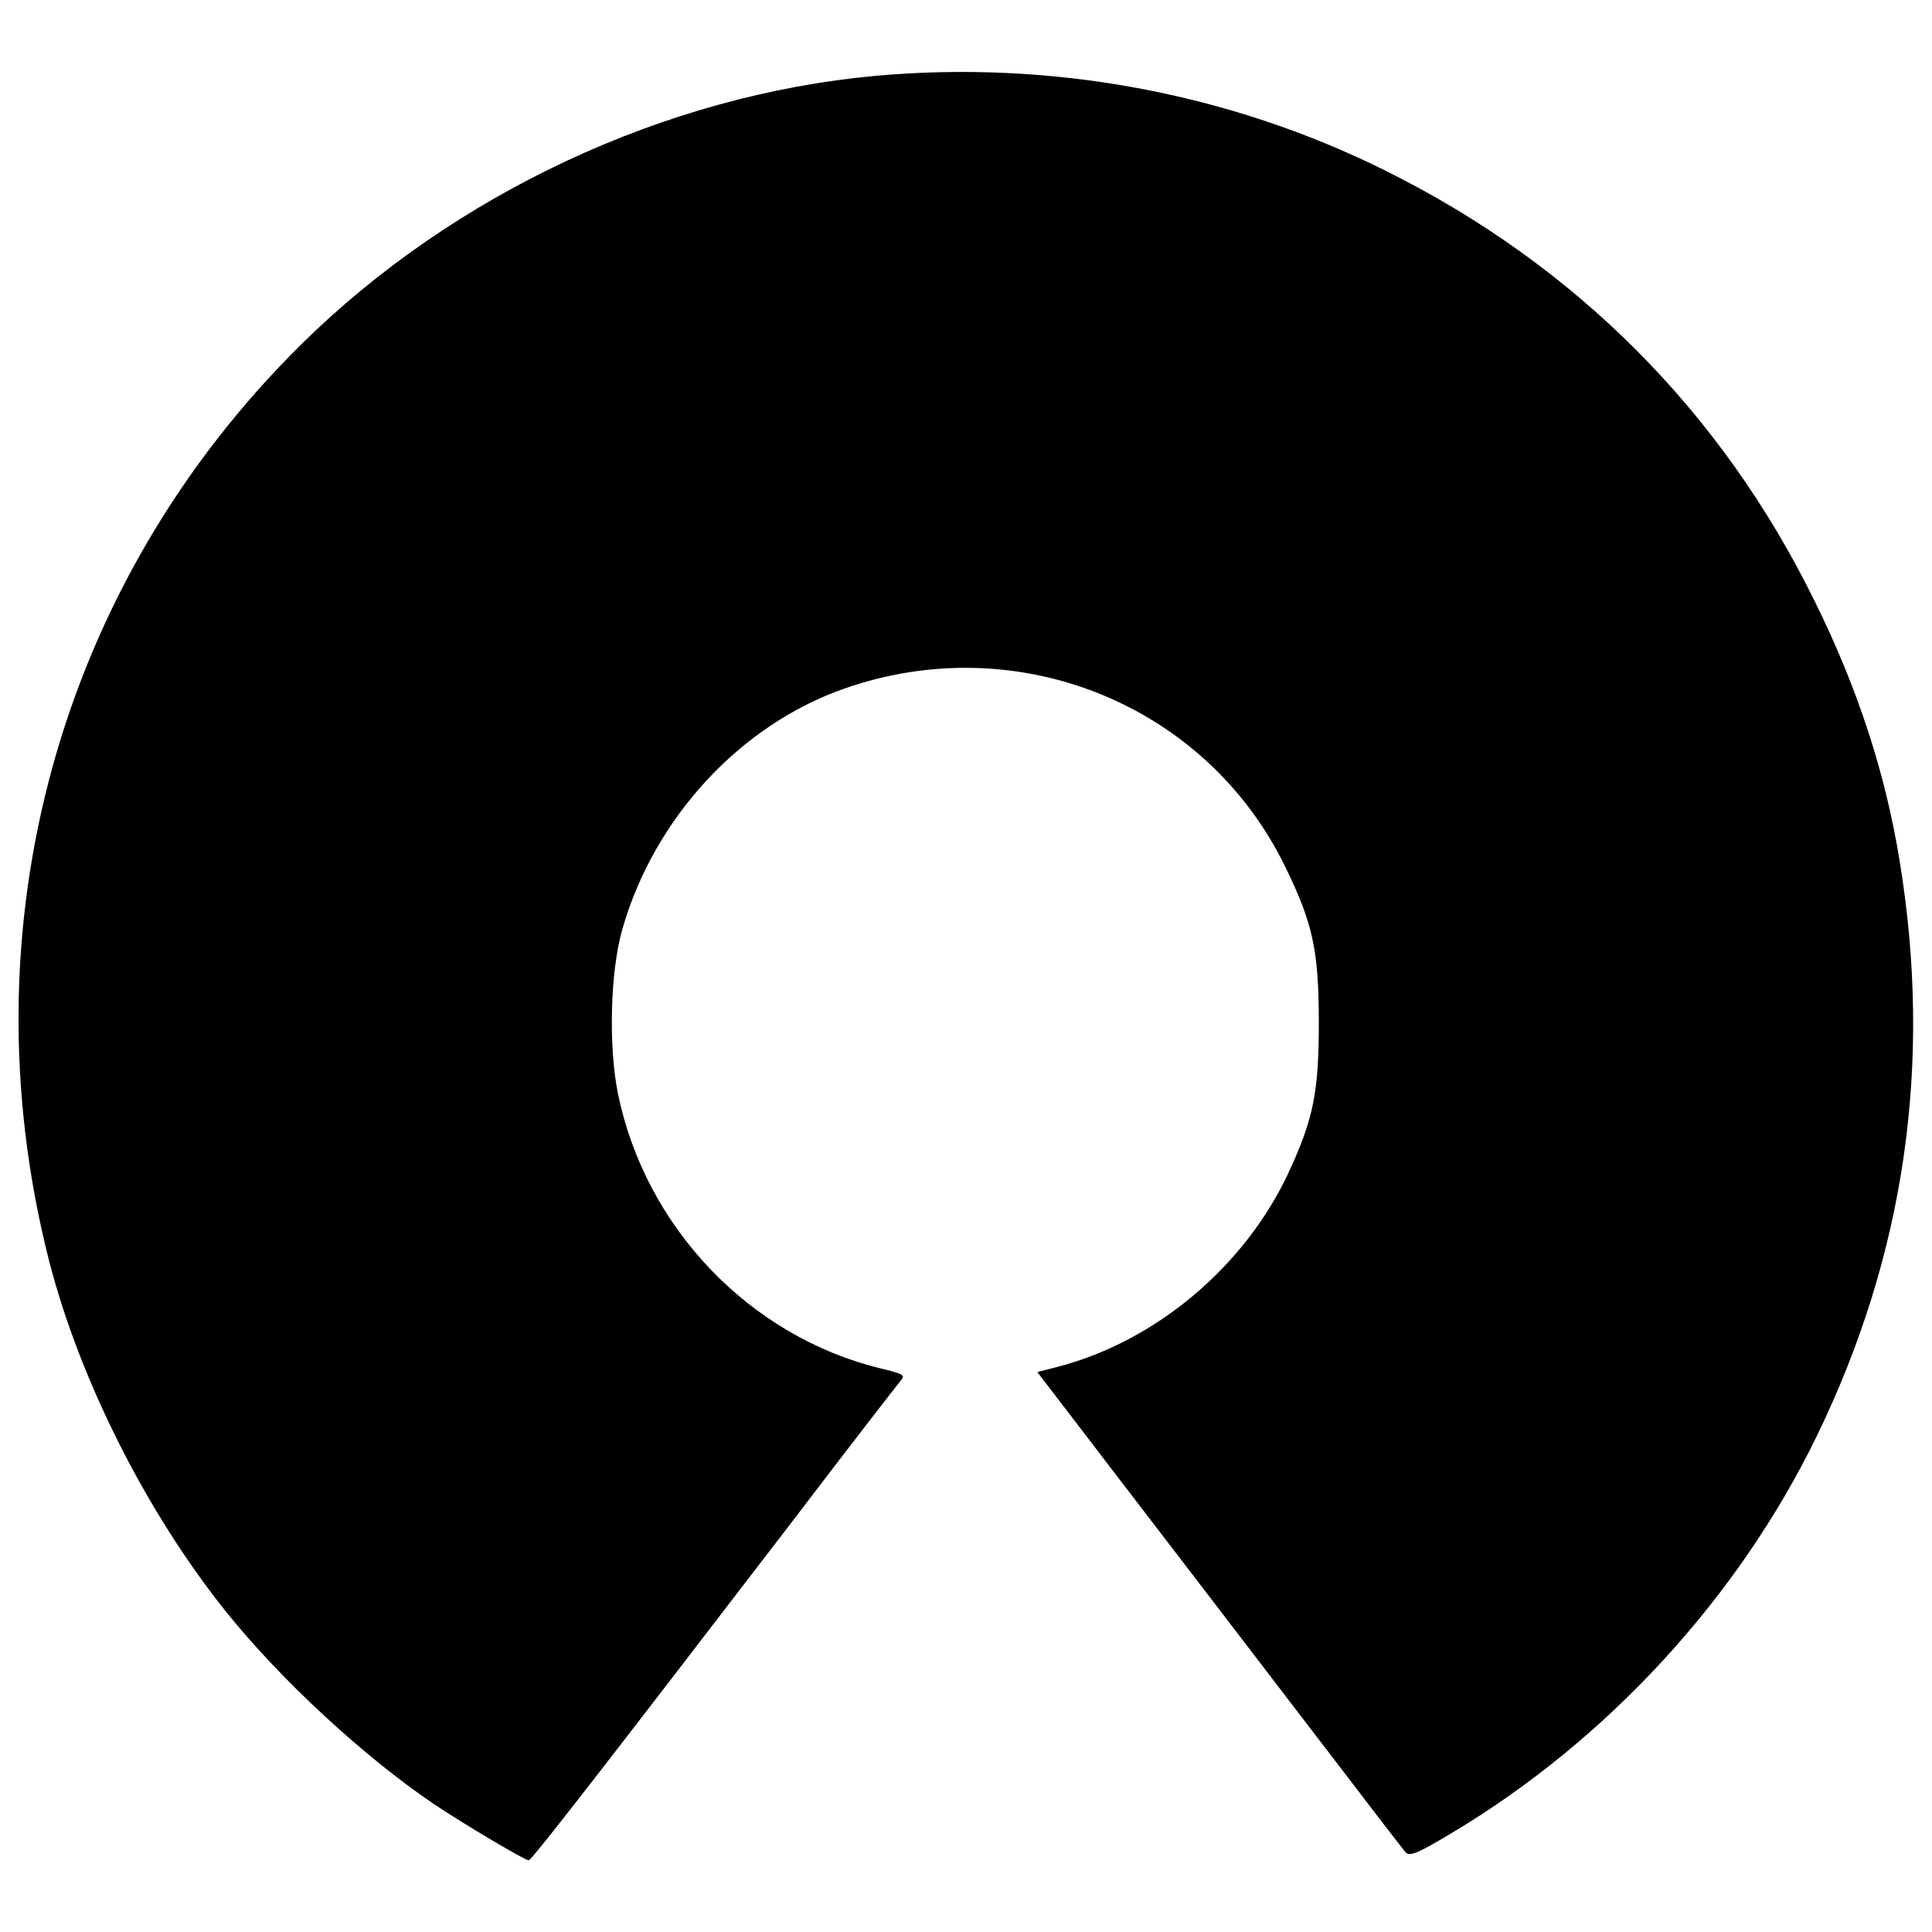
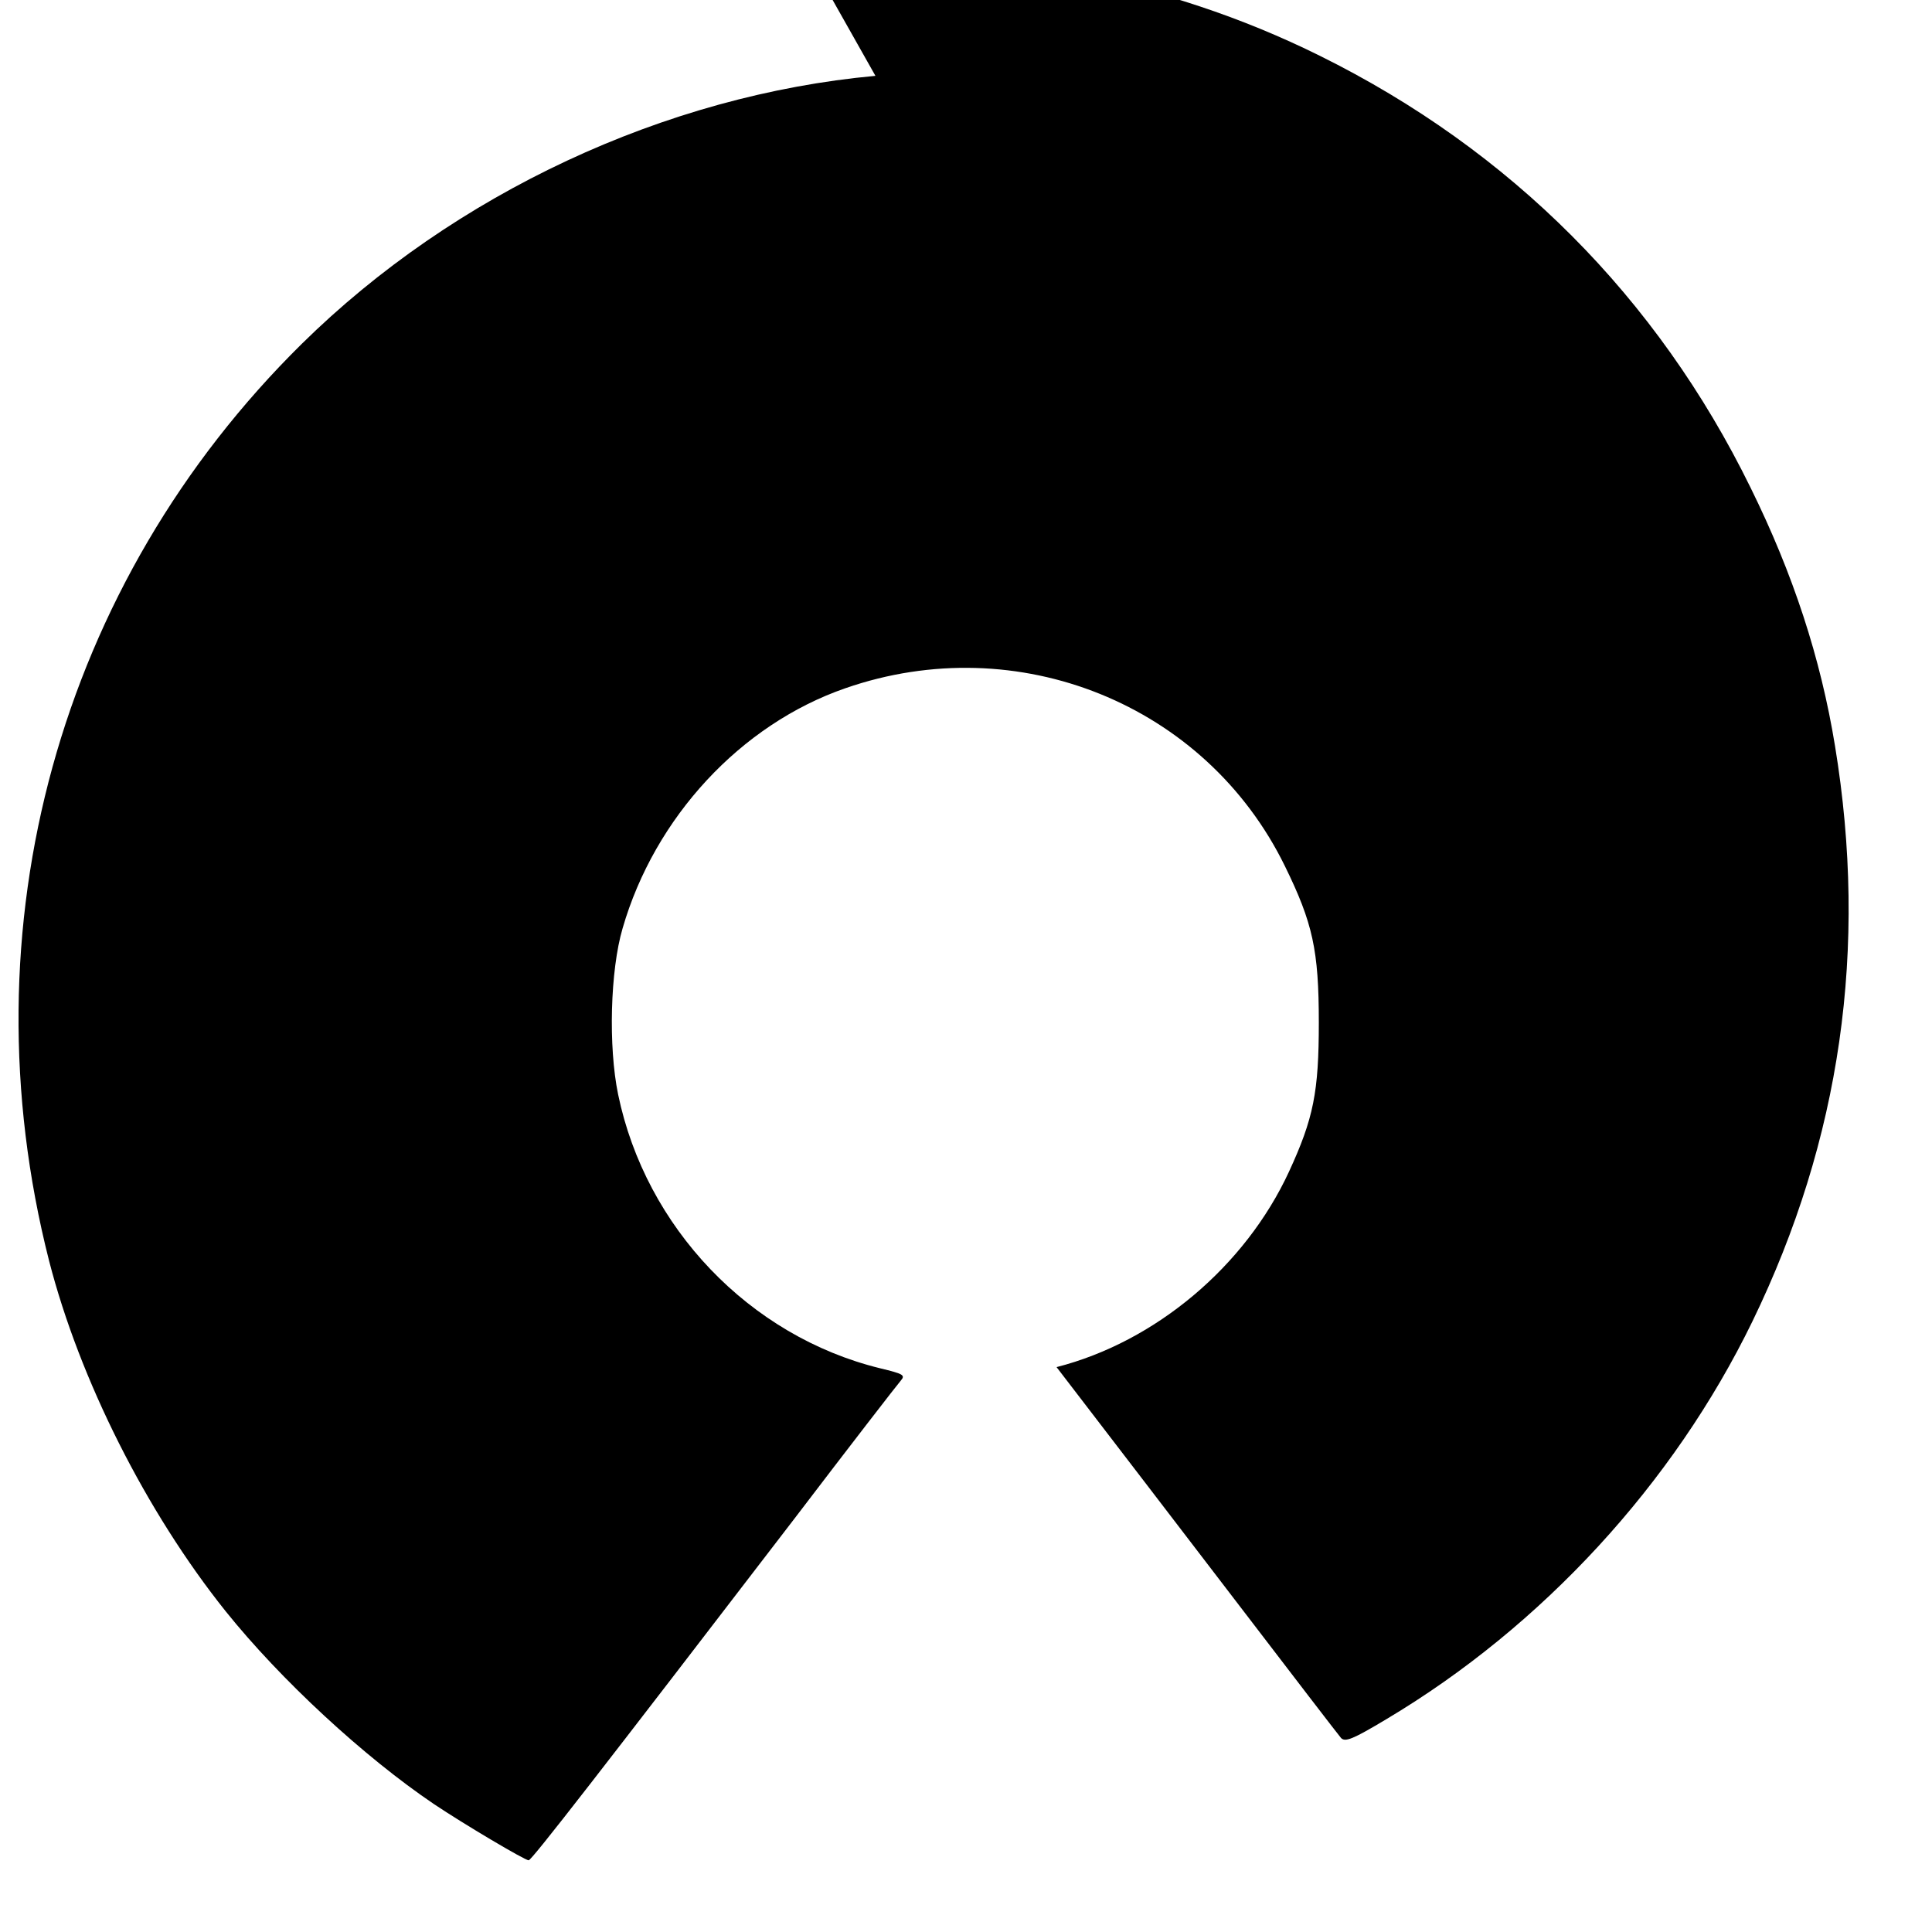
<svg xmlns="http://www.w3.org/2000/svg" version="1.0" width="512pt" height="512pt" viewBox="0 0 512 512" preserveAspectRatio="xMidYMid meet">
  <g transform="translate(0,512) scale(0.1,-0.1)" fill="#000000" stroke="none">
-     <path d="M2320 4919 c-557 -51 -1116 -312 -1520 -710 -644 -635 -895 -1546 -670 -2430 81 -315 257 -665 468 -929 146 -182 367 -386 552 -511 79 -53 241 -149 251 -149 8 0 193 239 704 905 147 193 274 357 282 366 13 15 7 18 -55 33 -346 85 -621 373 -694 726 -26 126 -21 328 12 440 85 294 313 540 590 636 457 159 955 -42 1165 -471 74 -151 90 -223 90 -415 0 -184 -14 -254 -79 -395 -116 -251 -354 -451 -616 -518 l-51 -13 222 -290 c122 -159 339 -442 482 -629 143 -187 265 -346 272 -354 11 -11 30 -4 120 50 413 246 761 624 970 1054 234 482 307 989 219 1525 -38 233 -111 456 -224 685 -247 504 -636 894 -1141 1144 -413 205 -883 292 -1349 250z" />
+     <path d="M2320 4919 c-557 -51 -1116 -312 -1520 -710 -644 -635 -895 -1546 -670 -2430 81 -315 257 -665 468 -929 146 -182 367 -386 552 -511 79 -53 241 -149 251 -149 8 0 193 239 704 905 147 193 274 357 282 366 13 15 7 18 -55 33 -346 85 -621 373 -694 726 -26 126 -21 328 12 440 85 294 313 540 590 636 457 159 955 -42 1165 -471 74 -151 90 -223 90 -415 0 -184 -14 -254 -79 -395 -116 -251 -354 -451 -616 -518 c122 -159 339 -442 482 -629 143 -187 265 -346 272 -354 11 -11 30 -4 120 50 413 246 761 624 970 1054 234 482 307 989 219 1525 -38 233 -111 456 -224 685 -247 504 -636 894 -1141 1144 -413 205 -883 292 -1349 250z" />
  </g>
</svg>